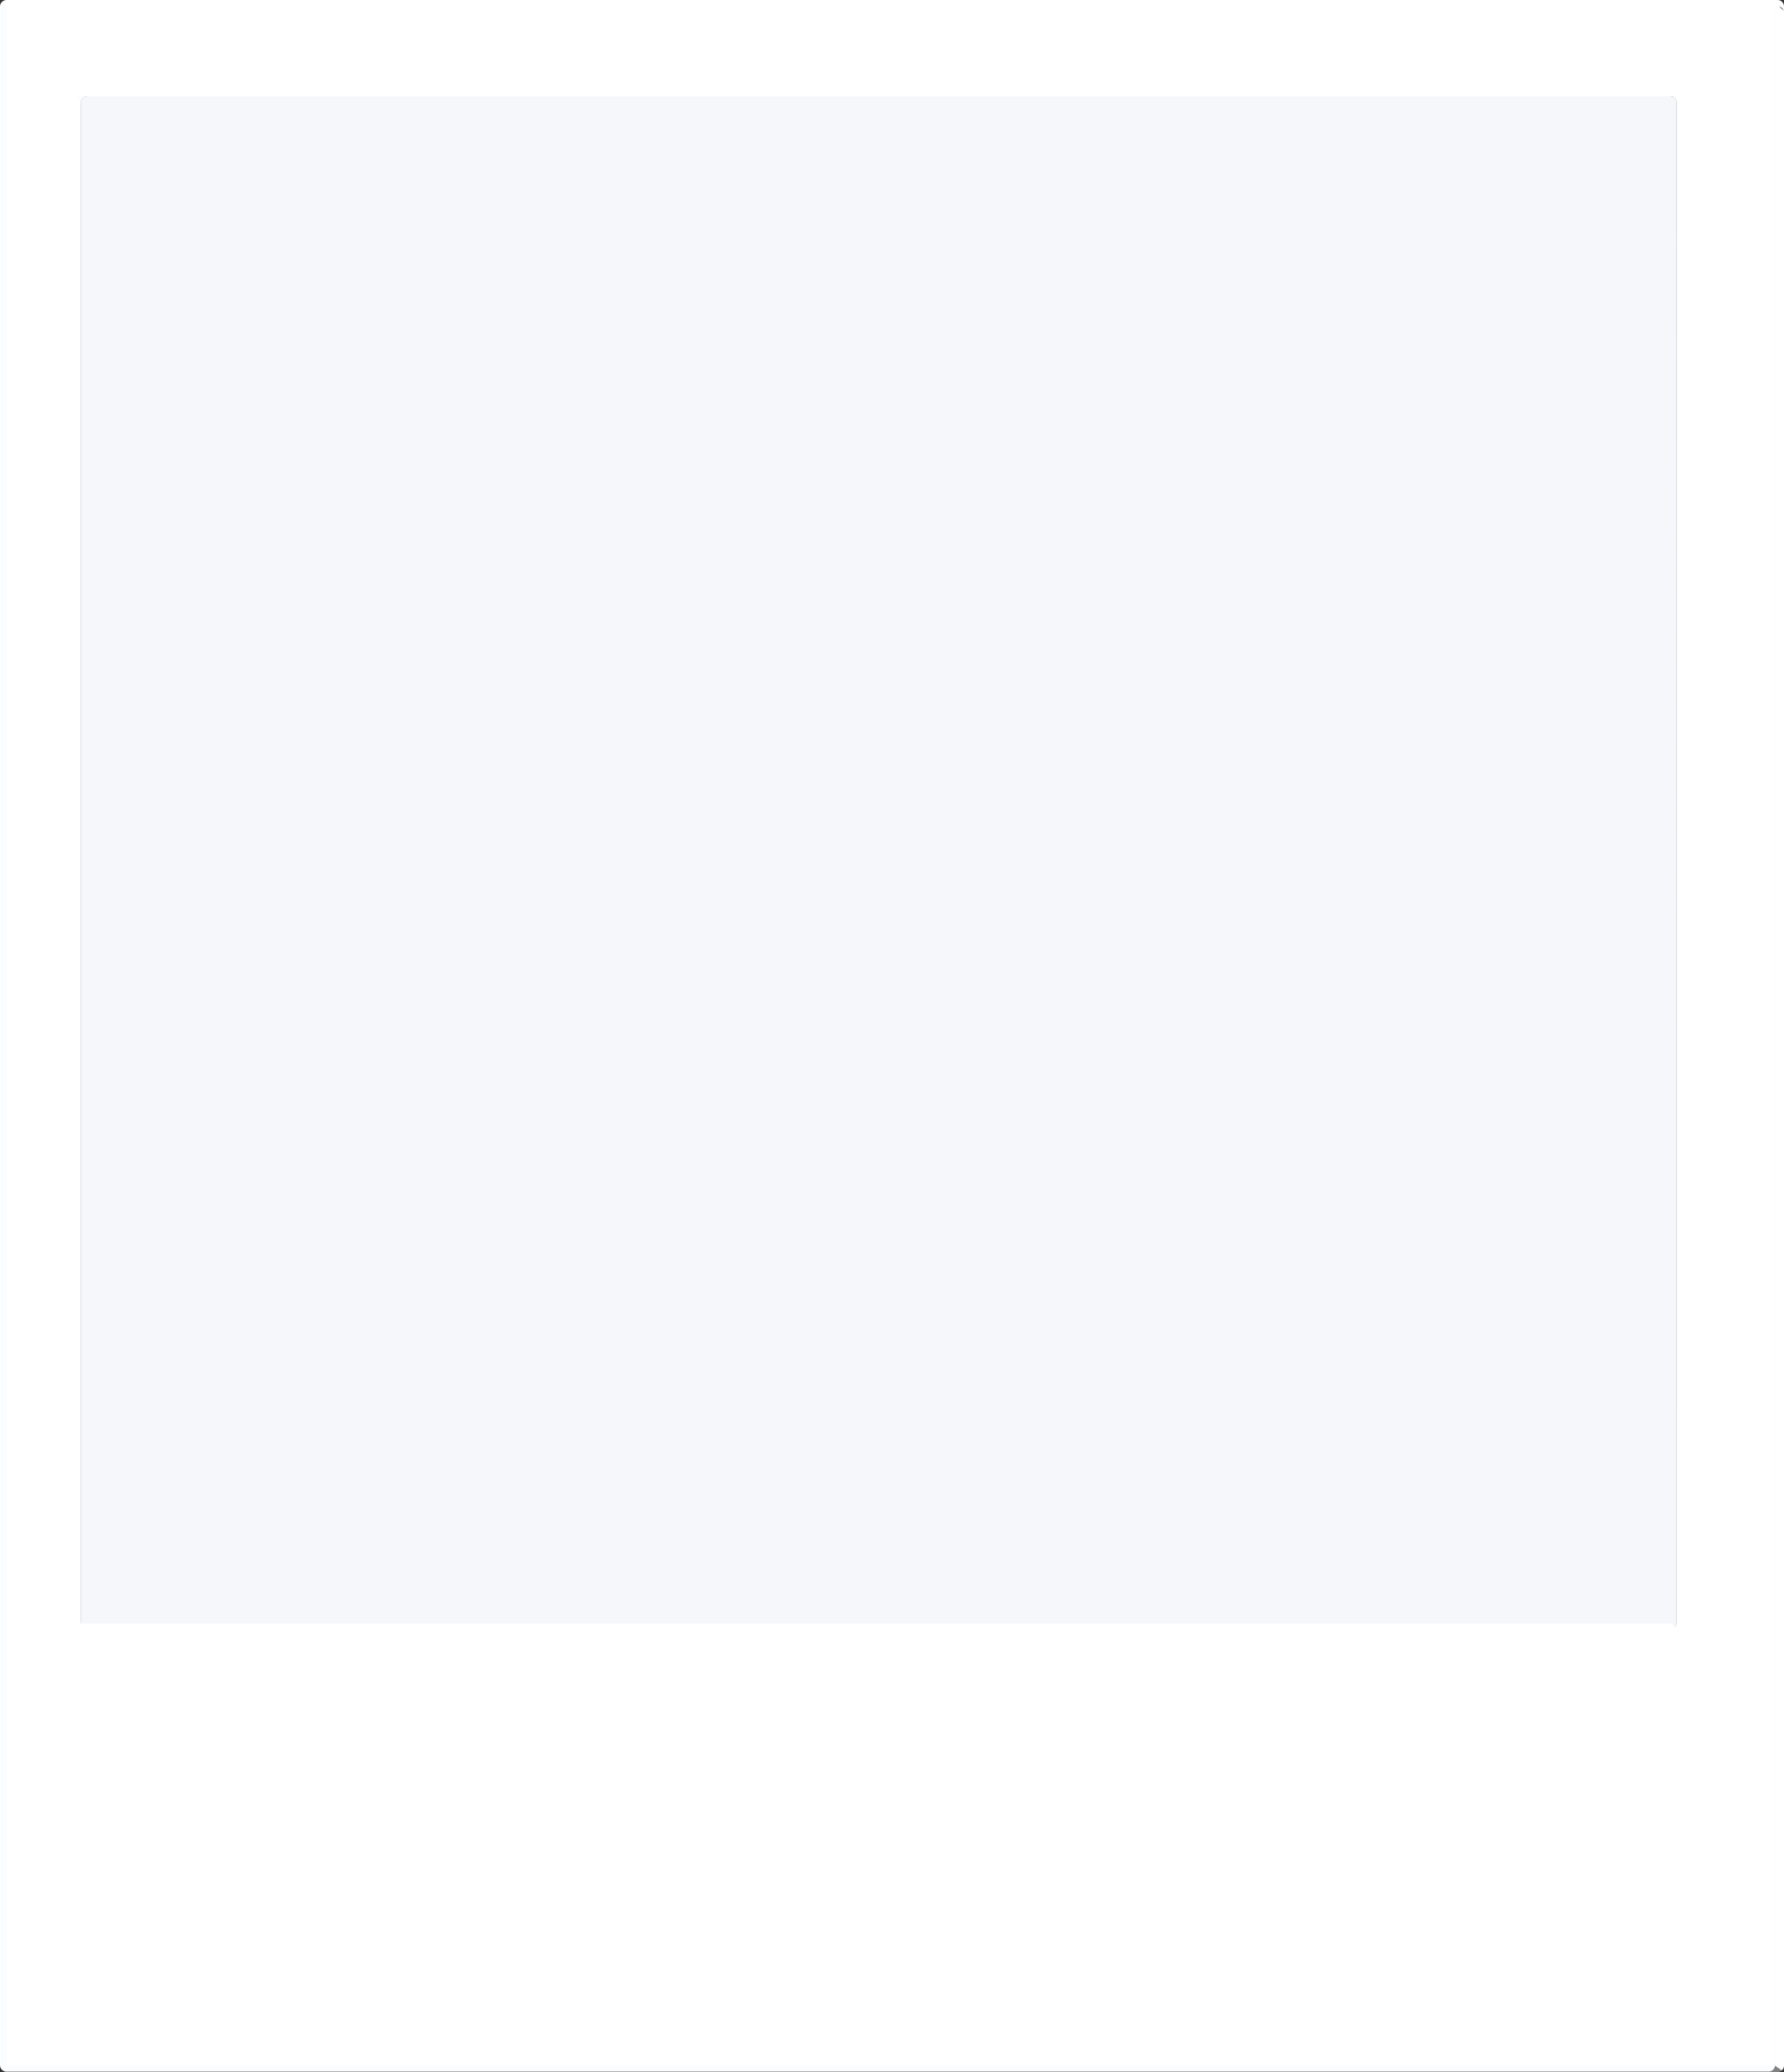
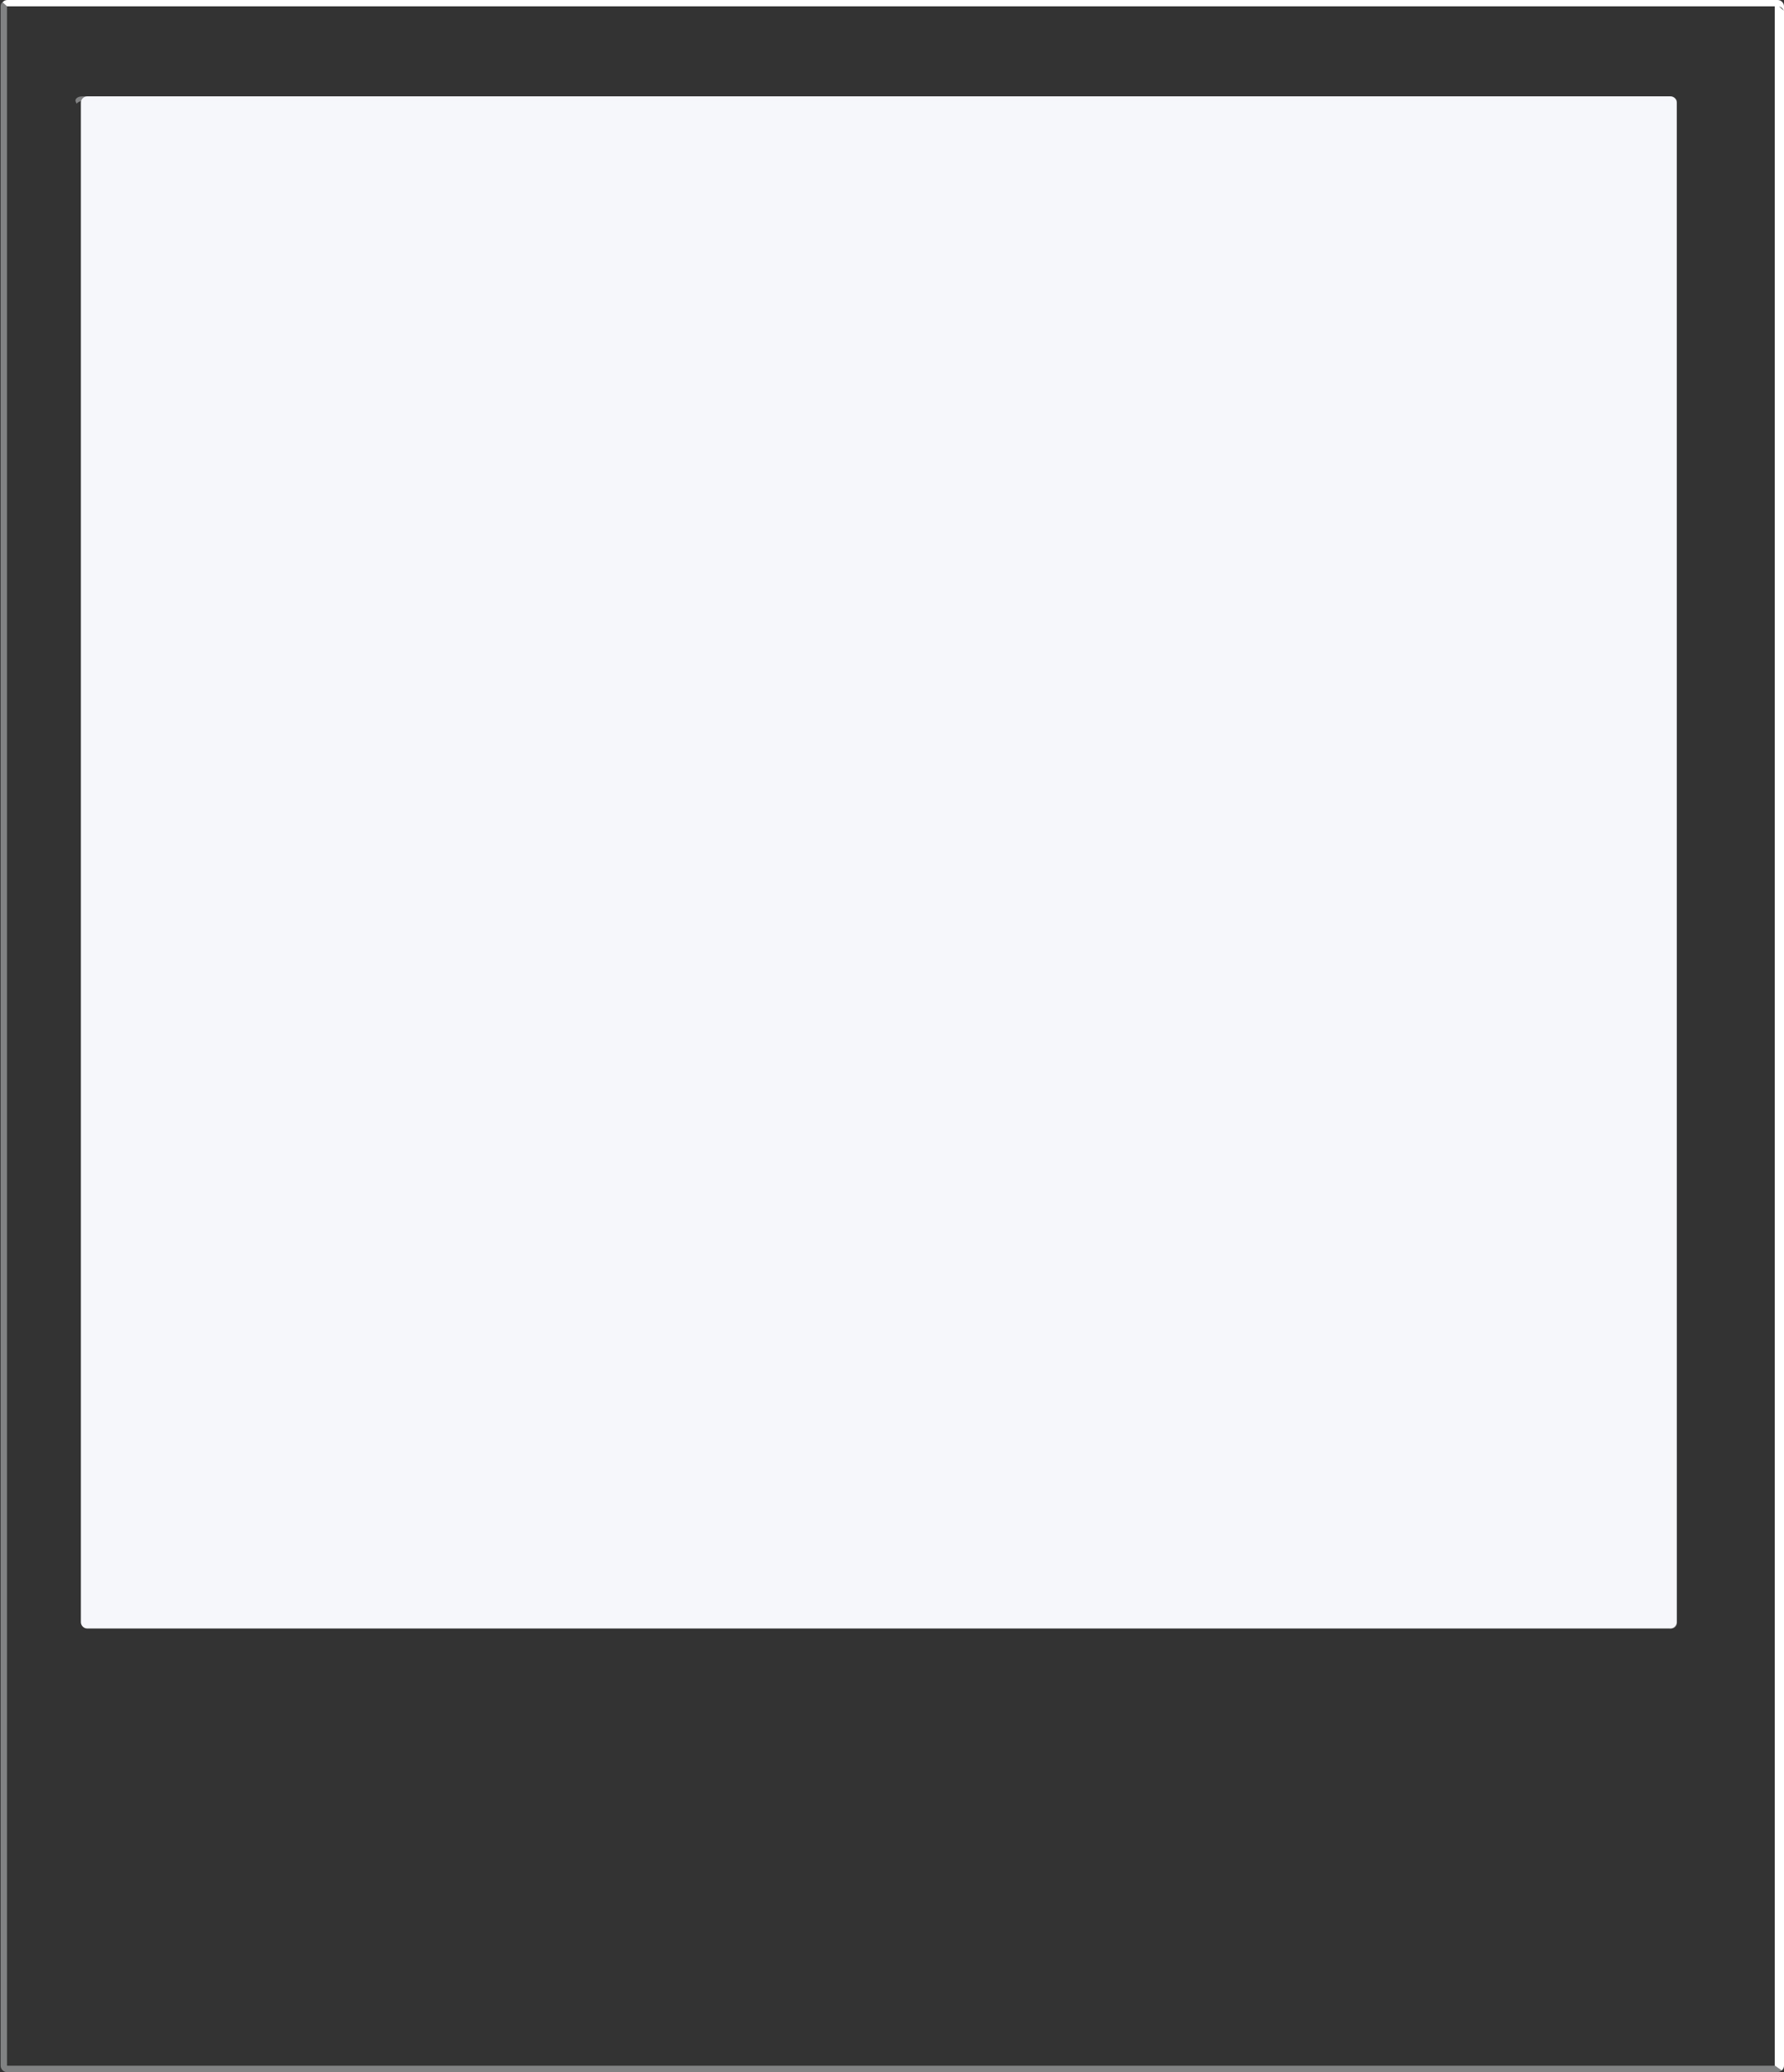
<svg xmlns="http://www.w3.org/2000/svg" enable-background="new 0 0 430.43 500" fill="#000000" height="500px" id="Layer_1" version="1.1" viewBox="0 0 430.43 500" width="430.43px" x="0px" xml:space="preserve" y="0px">
  <rect x="0" y="0" width="430.43" height="500" fill="#333333" stroke="none" />
  <g id="Layer_3">
    <g id="Beige">
-       <path d="M426.744,0.029H1.534C0.688,0.029,0,0.725,0,1.562v496.779c0,0.837,0.688,1.525,1.534,1.525h425.209    c0.841,0,1.525-0.688,1.525-1.525V1.562C428.272,0.725,427.584,0.029,426.744,0.029z M404.539,24.786v366.633v0.022    c0,0.836-0.688,1.521-1.522,1.521h-0.004H21.052h-0.005c-0.838,0-1.533-0.688-1.533-1.521v-0.022V24.786v-0.005    c0-0.838,0.695-1.533,1.533-1.533h0.005H403.01h0.006c0.838,0,1.521,0.695,1.521,1.533v0.005H404.539z" fill="#ffffff" />
-     </g>
+       </g>
  </g>
  <g id="P">
    <path d="M403.01,23.248H21.052c-0.84,0-1.538,0.698-1.538,1.538v366.633c0,0.856,0.698,1.547,1.538,1.547H403.01   c0.84,0,1.526-0.688,1.526-1.547V24.786C404.539,23.945,403.85,23.248,403.01,23.248z" fill="#f6f7fb" />
  </g>
  <g id="Layer_1_1_" opacity="0.4">
    <path d="M404.574,24.274c0,0-0.28-0.903-1.383-0.984c-0.055-0.008-0.102-0.03-0.156-0.03h-1.268H19.8   c-0.733,0-1.601,0.333-1.601,1.076l0.271,0.687c0.316-0.379,0.792-0.622,1.324-0.622h383.167h0.077c0.056,0,0.103,0.013,0.15,0.017   c0.072,0.006,0.146,0.009,0.217,0.024c0.033,0.007,0.062,0.028,0.097,0.037l-0.005,367.15c0,0.535-0.241,1.016-0.627,1.333h0.414   c0.738,0,1.338-0.601,1.338-1.338L404.574,24.274z" fill="#f6f7fb" />
    <path d="M1.783,498.475c-0.841,0-1.533-0.7-1.533-1.542v1.521c0,0.854,0.698,1.546,1.538,1.546h427.112   c0.379,0,0.725-0.146,0.99-0.379l-1.627-1.146H1.783z" fill="#f6f7fb" />
    <path d="M1.687,498.475V1.535V1.533c0-0.001,0-0.001,0-0.002L0.614,0.557L0.56,0.508   C0.311,0.781,0.154,1.14,0.154,1.538v496.914c0,0.854,0.697,1.548,1.538,1.548H3.22C2.374,500,1.687,499.312,1.687,498.475z" fill="#f6f7fb" />
  </g>
  <g id="Layer_2">
    <g id="White">
-       <path d="M19.514,391.441V24.781c0-0.099,0.011-0.195,0.03-0.289l-1.06-0.83c-0.304,0.283-0.498,0.682-0.498,1.124    v366.633c0,0.856,0.689,1.547,1.538,1.547h1.521C20.209,392.966,19.514,392.277,19.514,391.441z" fill="#ffffff" />
-       <rect fill="#ffffff" height="0.004" width="0.001" x="1.688" y="1.532" />
-       <path d="M403.49,391.727c-0.146,0.049-0.305,0.084-0.469,0.084H19.774c-0.846,0-1.53-0.688-1.53-1.521v1.521    c0,0.854,0.695,1.549,1.536,1.549h383.238c0.473,0,0.885-0.228,1.164-0.566L403.49,391.727z" fill="#ffffff" />
-       <path d="M1.687,1.531l0.004,0.003c0.027-0.001,0.056-0.008,0.081-0.008V1.053C1.721,1.204,1.688,1.363,1.687,1.531    z" fill="#ffffff" />
      <path d="M428.893,0H3.22H1.779C1.777,0,1.774,0.001,1.771,0.001c-0.465,0.002-0.878,0.22-1.158,0.556l1.073,0.975    C1.776,1.541,1.77,1.527,1.77,1.527c0.001,0,0.002,0,0.003,0h427.124c0.838,0,1.533,0.704,1.533,1.542V1.546    C430.43,0.689,429.733,0,428.893,0z" fill="#ffffff" />
      <path d="M430.43,498.463V2.606c0,0-0.945-0.875-1.281-1.155c0,0-0.242-0.292-0.951-0.25v497.241l1.689,1.179    C430.217,499.338,430.43,498.925,430.43,498.463z" fill="#ffffff" />
    </g>
  </g>
</svg>